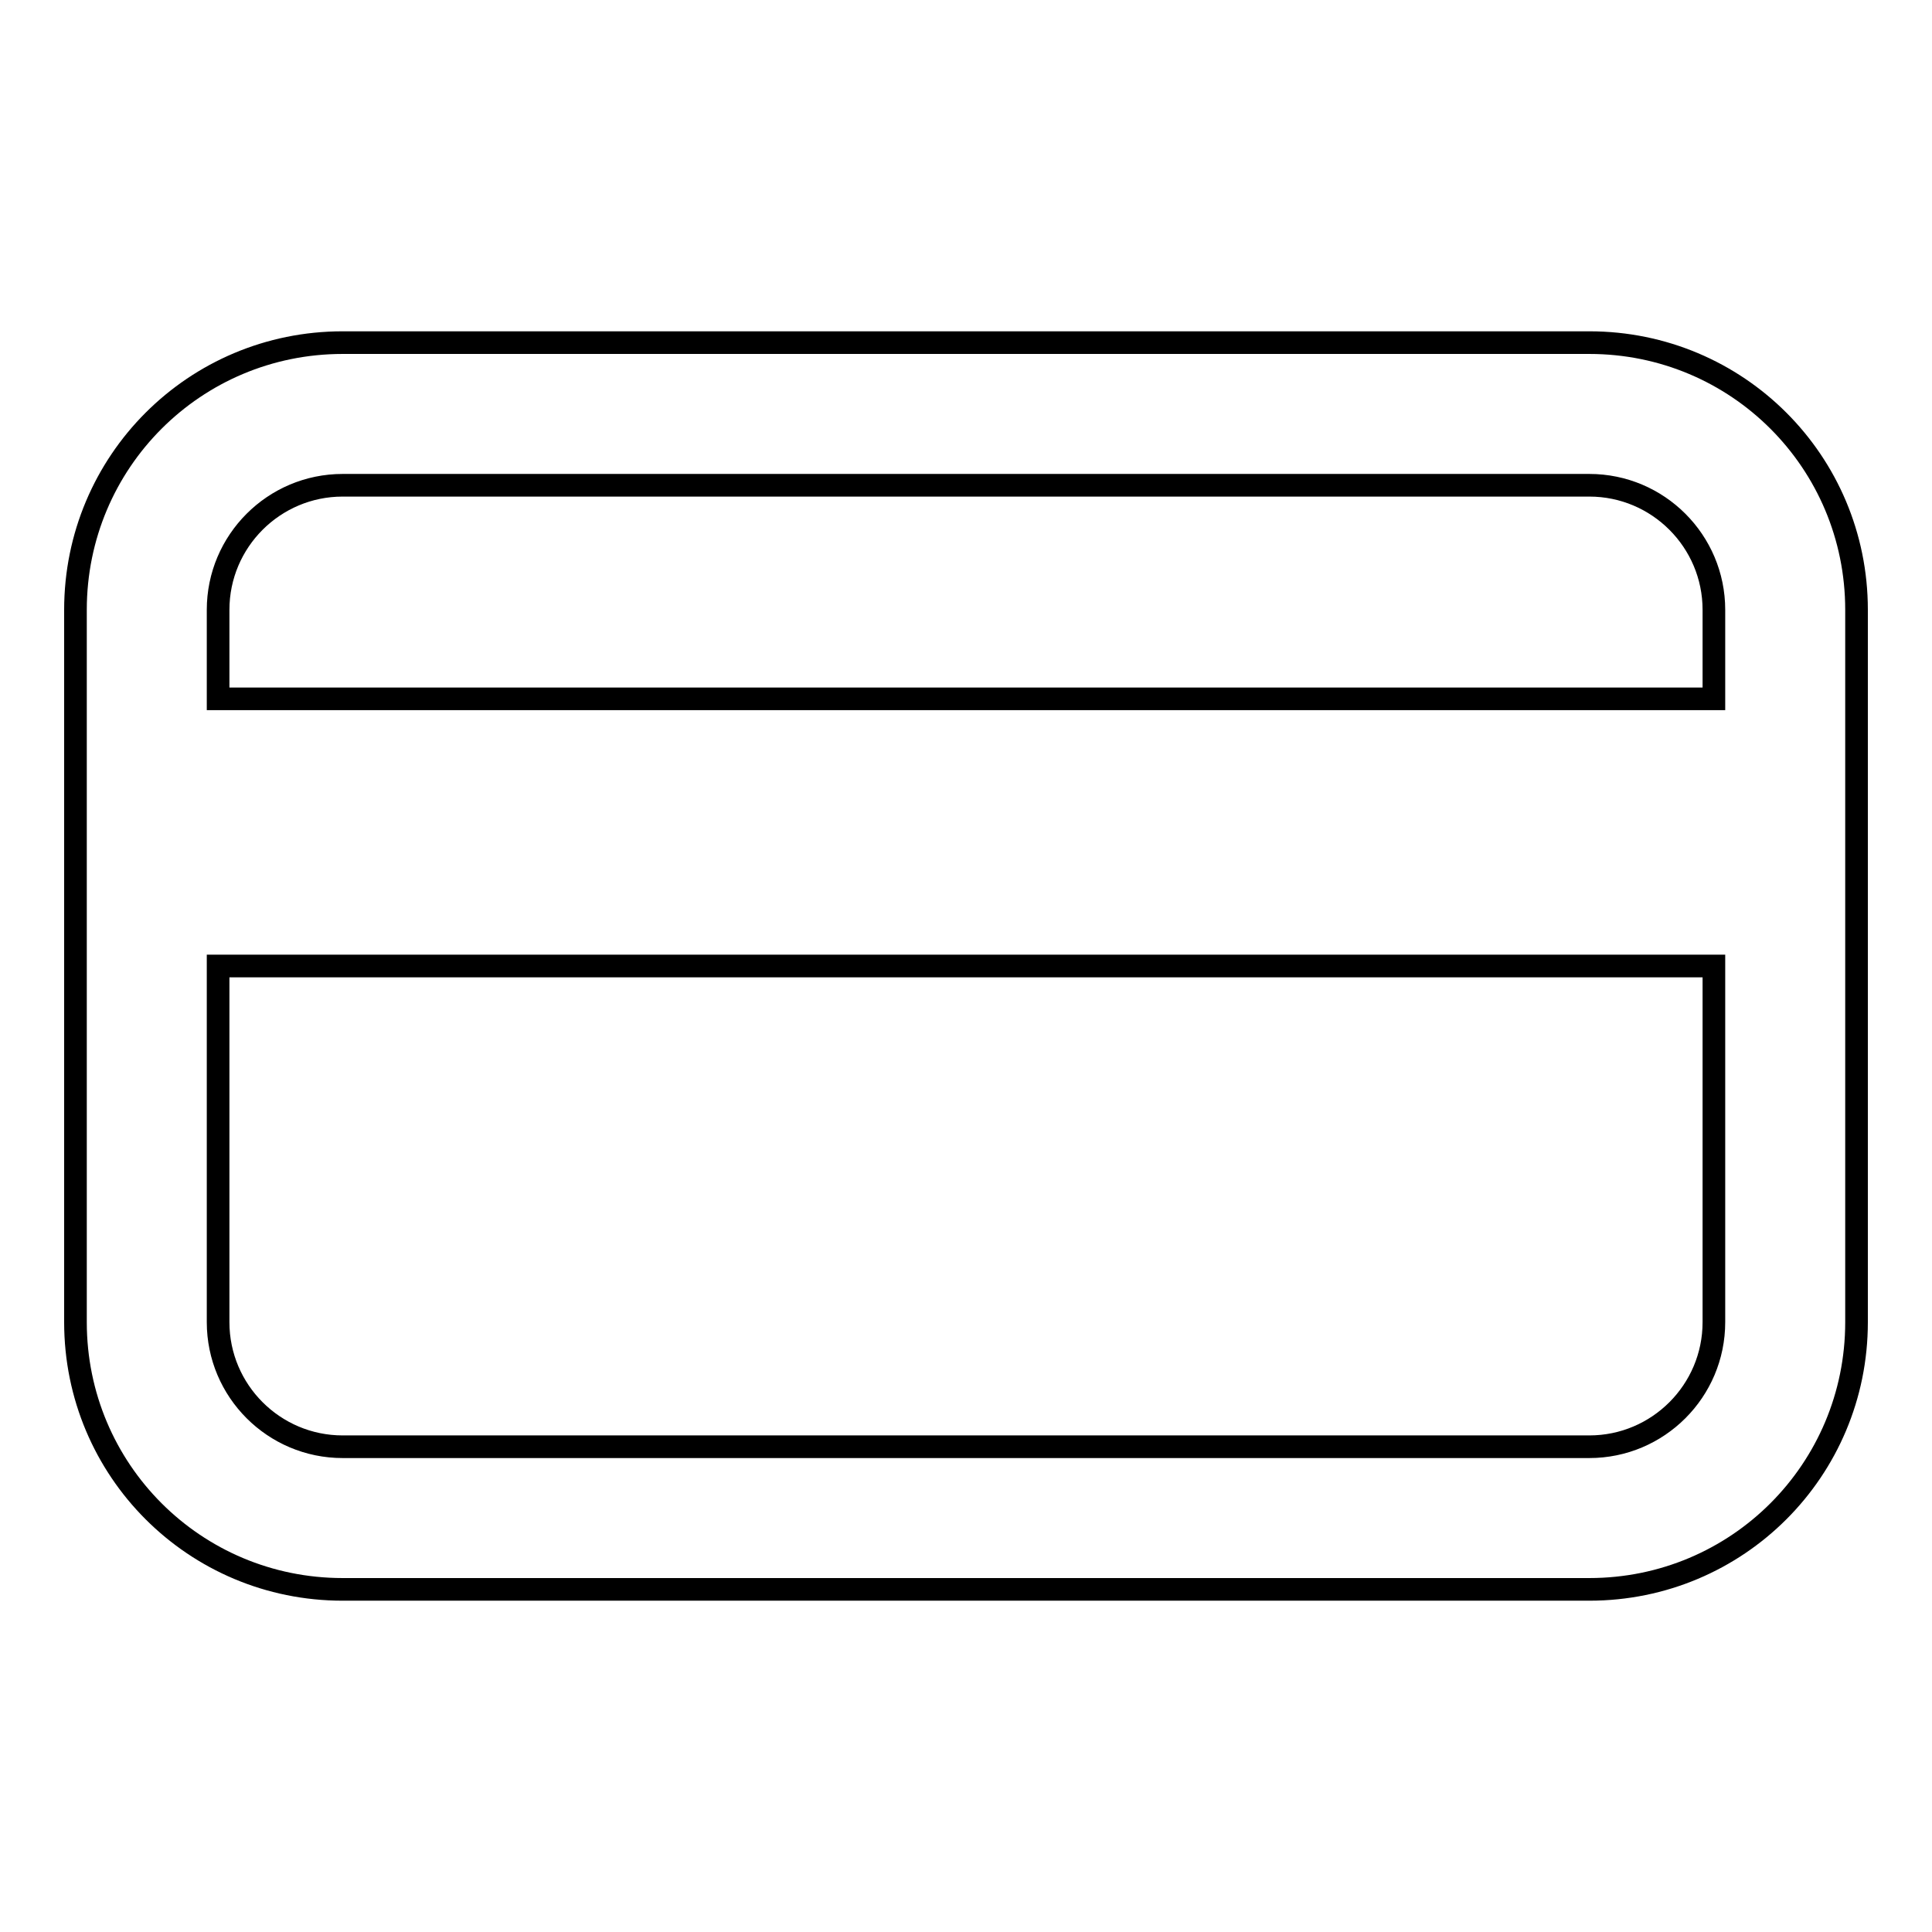
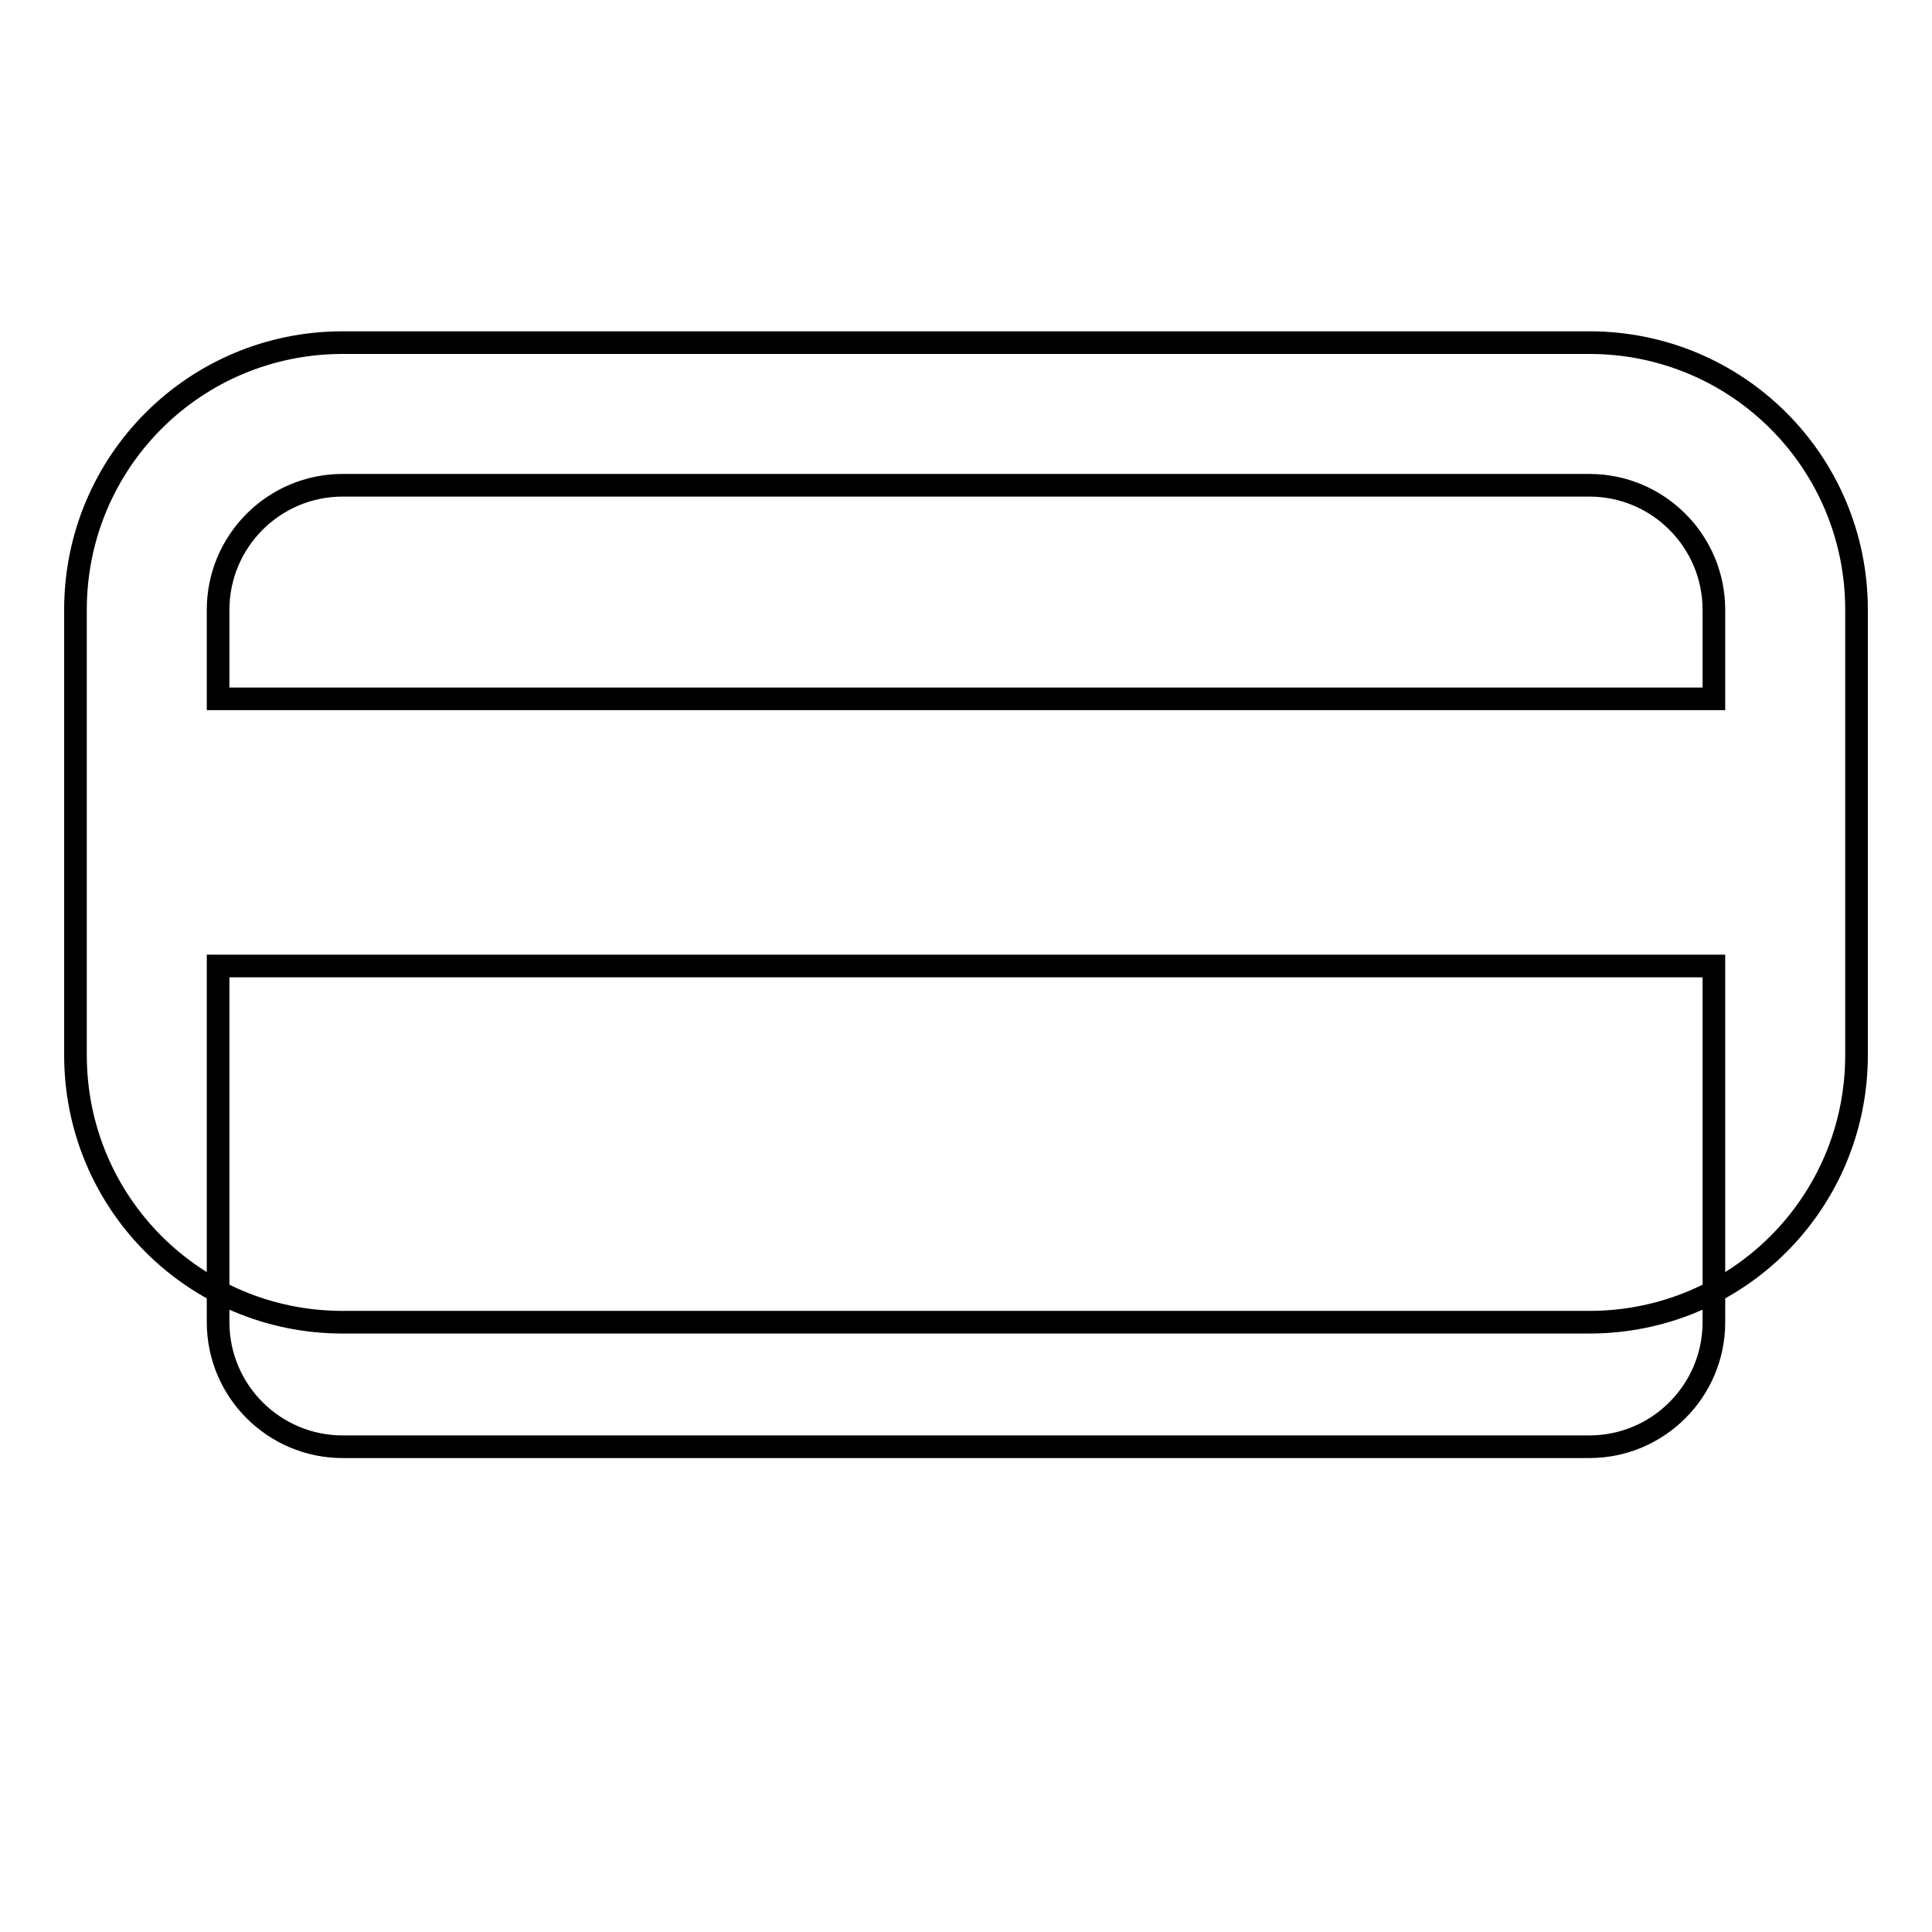
<svg xmlns="http://www.w3.org/2000/svg" version="1.1" x="0px" y="0px" viewBox="0 0 256 256" enable-background="new 0 0 256 256" xml:space="preserve">
  <g>
    <g>
-       <path stroke-width="3" fill-opacity="0" stroke="#000000" d="M210.6,45.4H45.4C25.8,45.4,10,61.2,10,80.8v11.8V128v47.2c0,19.6,15.8,35.4,35.4,35.4h165.2c19.6,0,35.4-15.8,35.4-35.4V128V92.6V80.8C246,61.2,230.2,45.4,210.6,45.4z M227.1,175.2c0,9.1-7.4,16.5-16.5,16.5H45.4c-9.1,0-16.5-7.4-16.5-16.5V128h198.2V175.2z M28.9,92.6V80.8c0-9.1,7.4-16.5,16.5-16.5h165.2c9.1,0,16.5,7.4,16.5,16.5v11.8H28.9z" />
+       <path stroke-width="3" fill-opacity="0" stroke="#000000" d="M210.6,45.4H45.4C25.8,45.4,10,61.2,10,80.8v11.8v47.2c0,19.6,15.8,35.4,35.4,35.4h165.2c19.6,0,35.4-15.8,35.4-35.4V128V92.6V80.8C246,61.2,230.2,45.4,210.6,45.4z M227.1,175.2c0,9.1-7.4,16.5-16.5,16.5H45.4c-9.1,0-16.5-7.4-16.5-16.5V128h198.2V175.2z M28.9,92.6V80.8c0-9.1,7.4-16.5,16.5-16.5h165.2c9.1,0,16.5,7.4,16.5,16.5v11.8H28.9z" />
    </g>
  </g>
</svg>